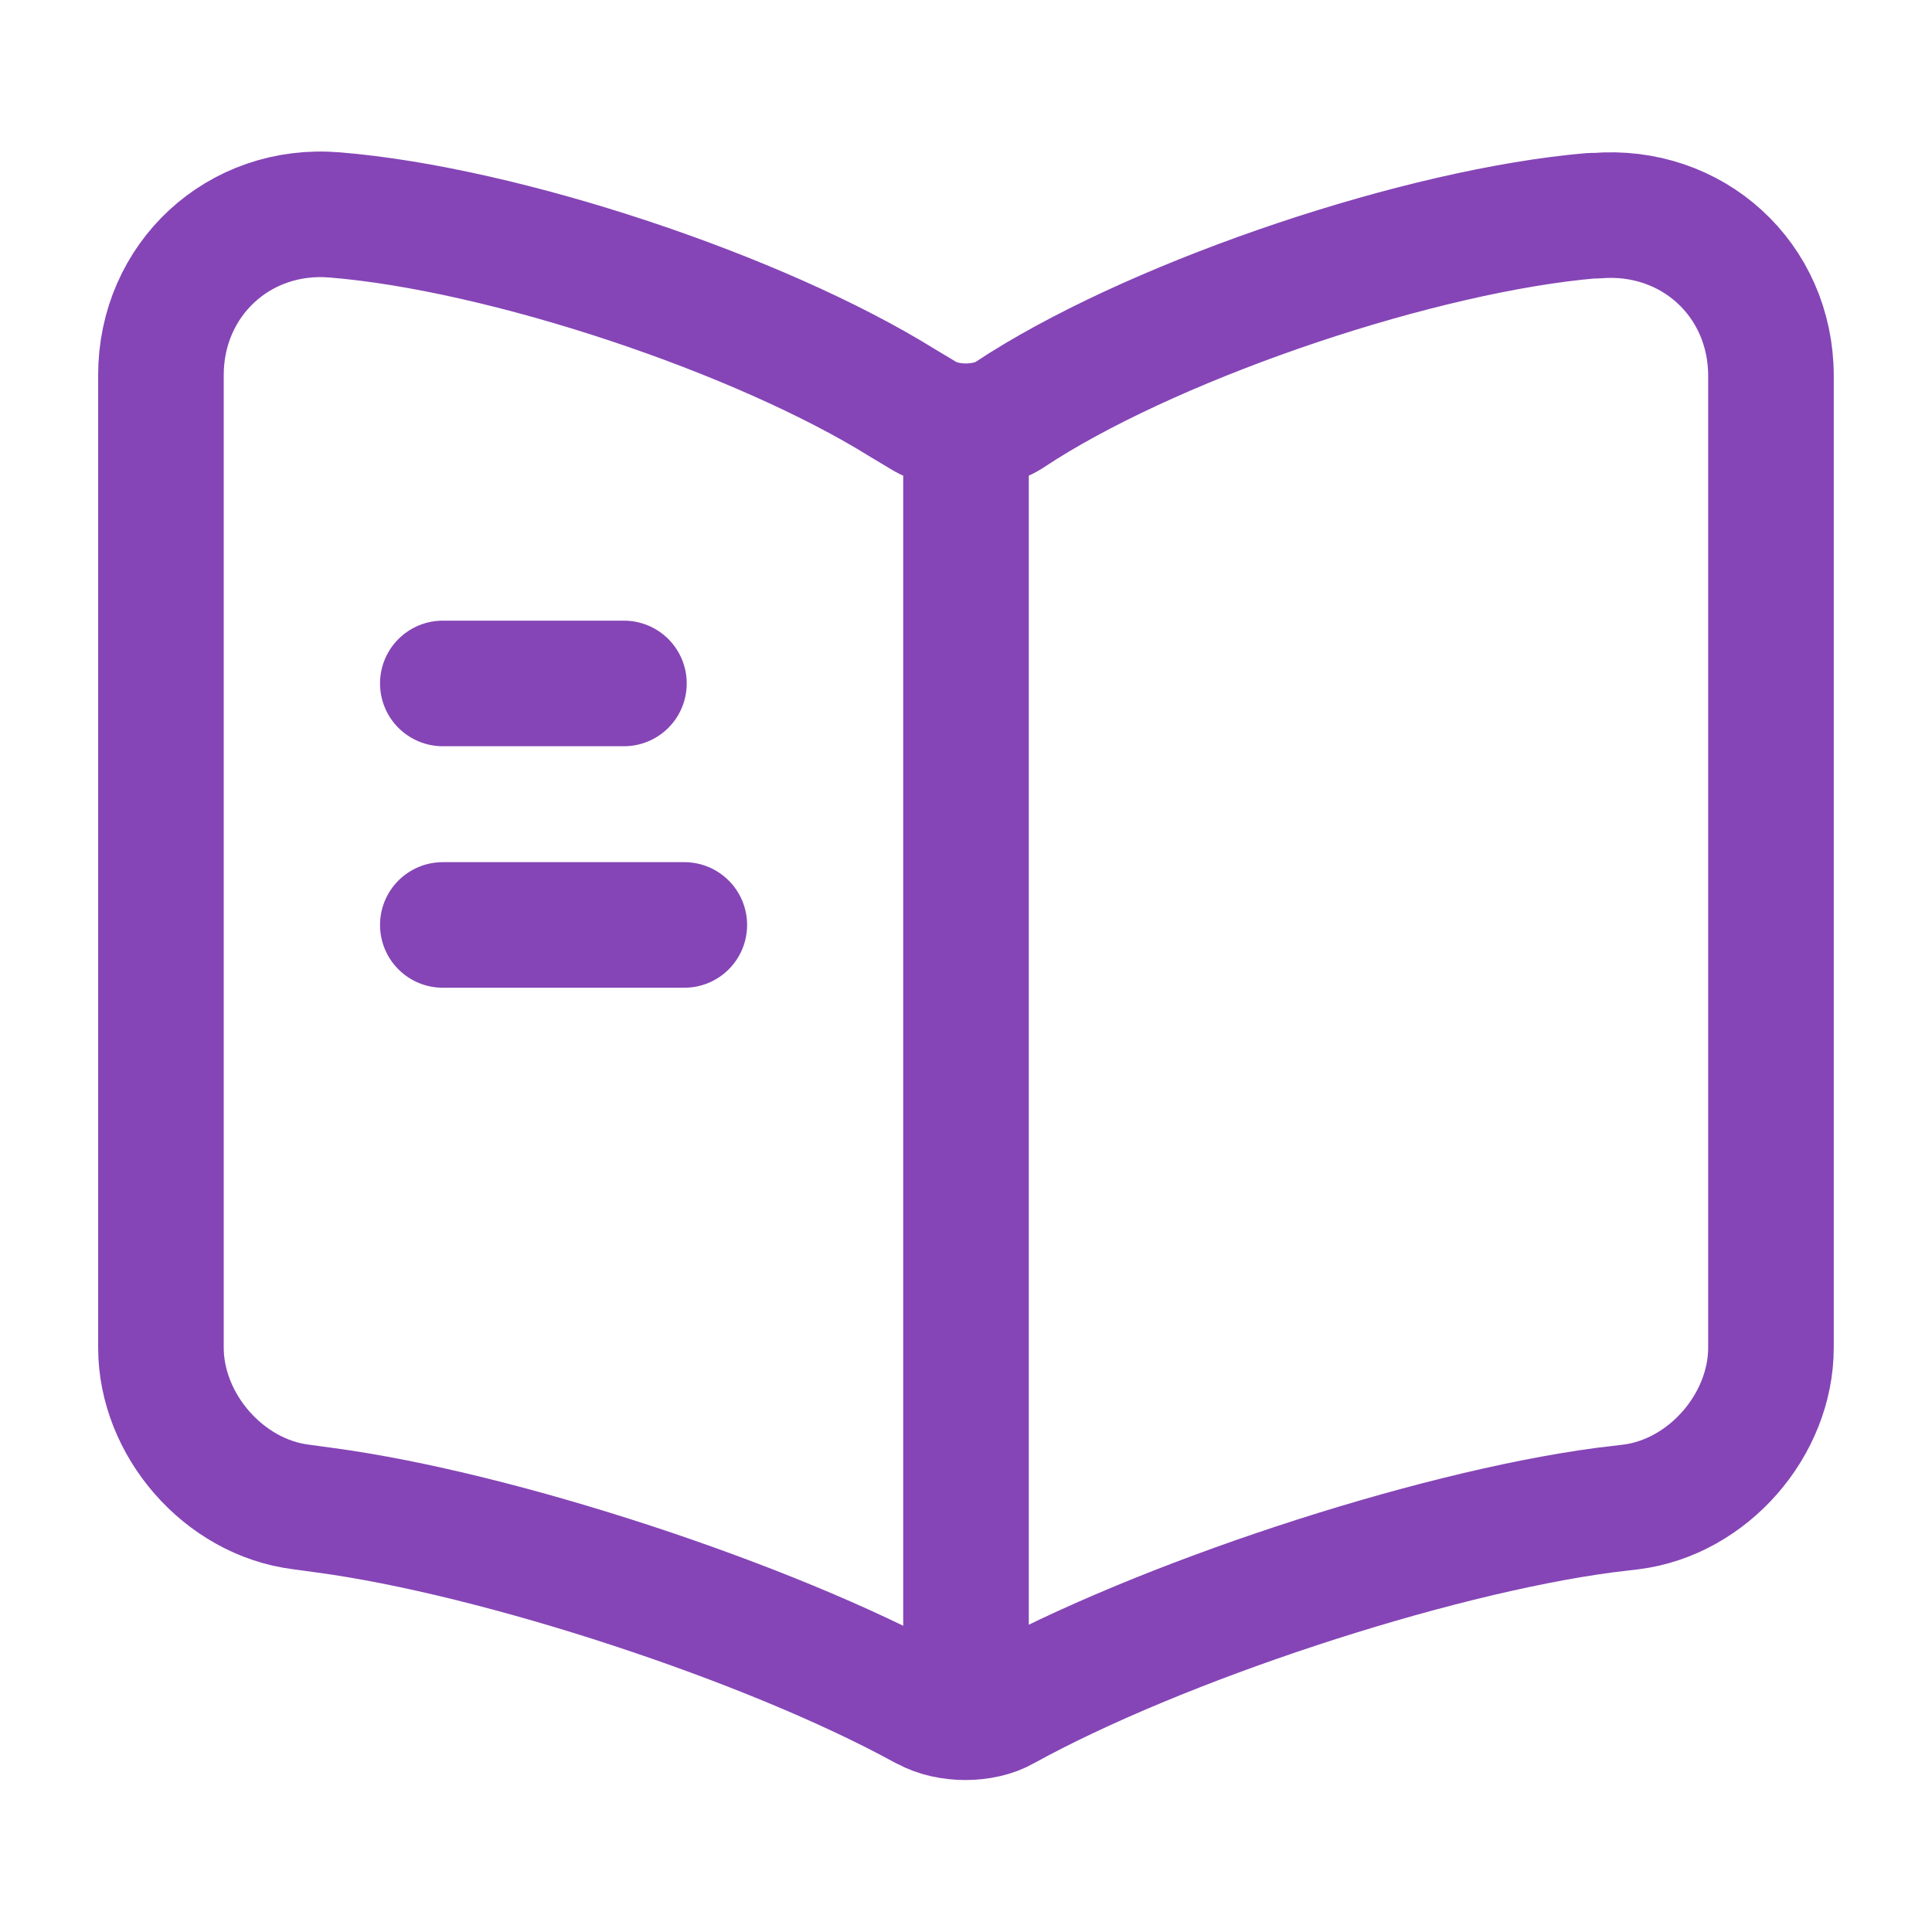
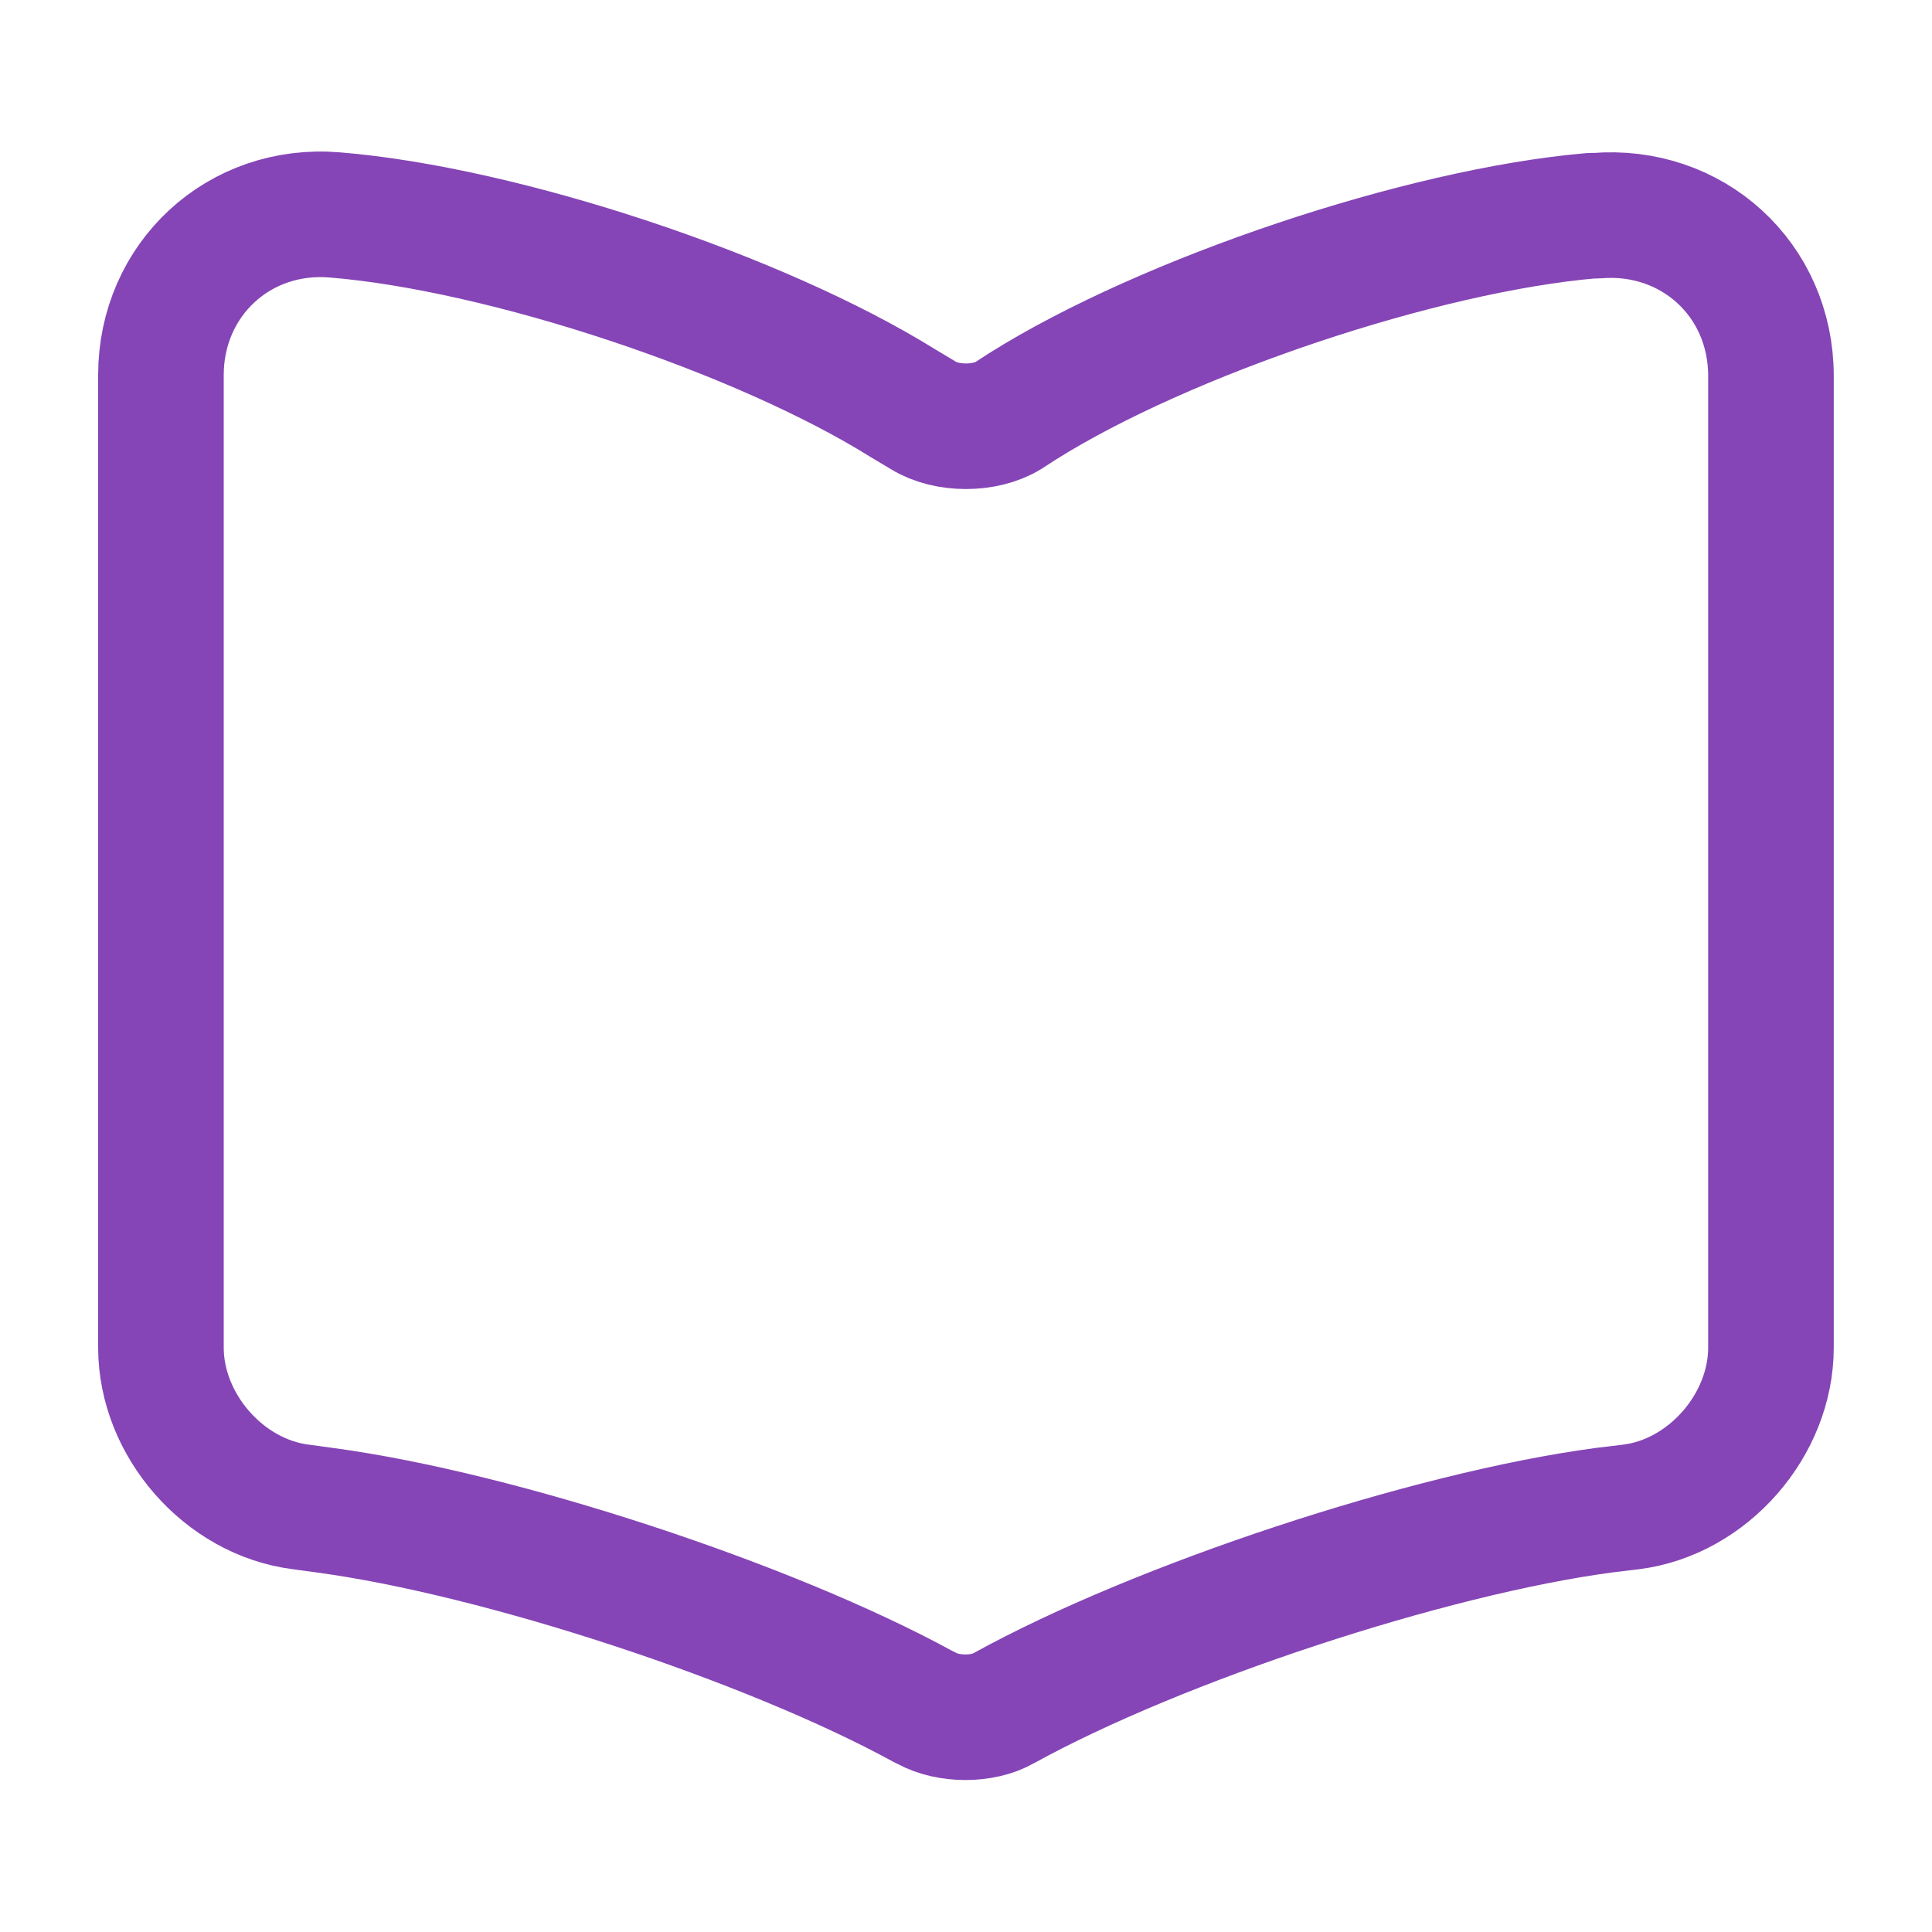
<svg xmlns="http://www.w3.org/2000/svg" width="20" height="20" viewBox="0 0 20 20" fill="none">
  <path d="M18.333 13.95V3.892C18.333 2.892 17.516 2.15 16.524 2.233H16.474C14.724 2.383 12.066 3.275 10.583 4.208L10.441 4.3C10.199 4.45 9.799 4.45 9.558 4.3L9.349 4.175C7.866 3.25 5.216 2.367 3.466 2.225C2.474 2.142 1.666 2.892 1.666 3.883V13.95C1.666 14.75 2.316 15.5 3.116 15.6L3.358 15.633C5.166 15.875 7.958 16.792 9.558 17.667L9.591 17.683C9.816 17.808 10.174 17.808 10.391 17.683C11.991 16.8 14.791 15.875 16.608 15.633L16.883 15.6C17.683 15.5 18.333 14.75 18.333 13.95Z" stroke="#8545B6" stroke-width="1.3" stroke-linecap="round" stroke-linejoin="round" />
-   <path d="M10 4.575V17.075" stroke="#8545B6" stroke-width="1.3" stroke-linecap="round" stroke-linejoin="round" />
-   <path d="M6.459 7.075H4.584" stroke="#8545B6" stroke-width="1.3" stroke-linecap="round" stroke-linejoin="round" />
-   <path d="M7.084 9.575H4.584" stroke="#8545B6" stroke-width="1.3" stroke-linecap="round" stroke-linejoin="round" />
</svg>